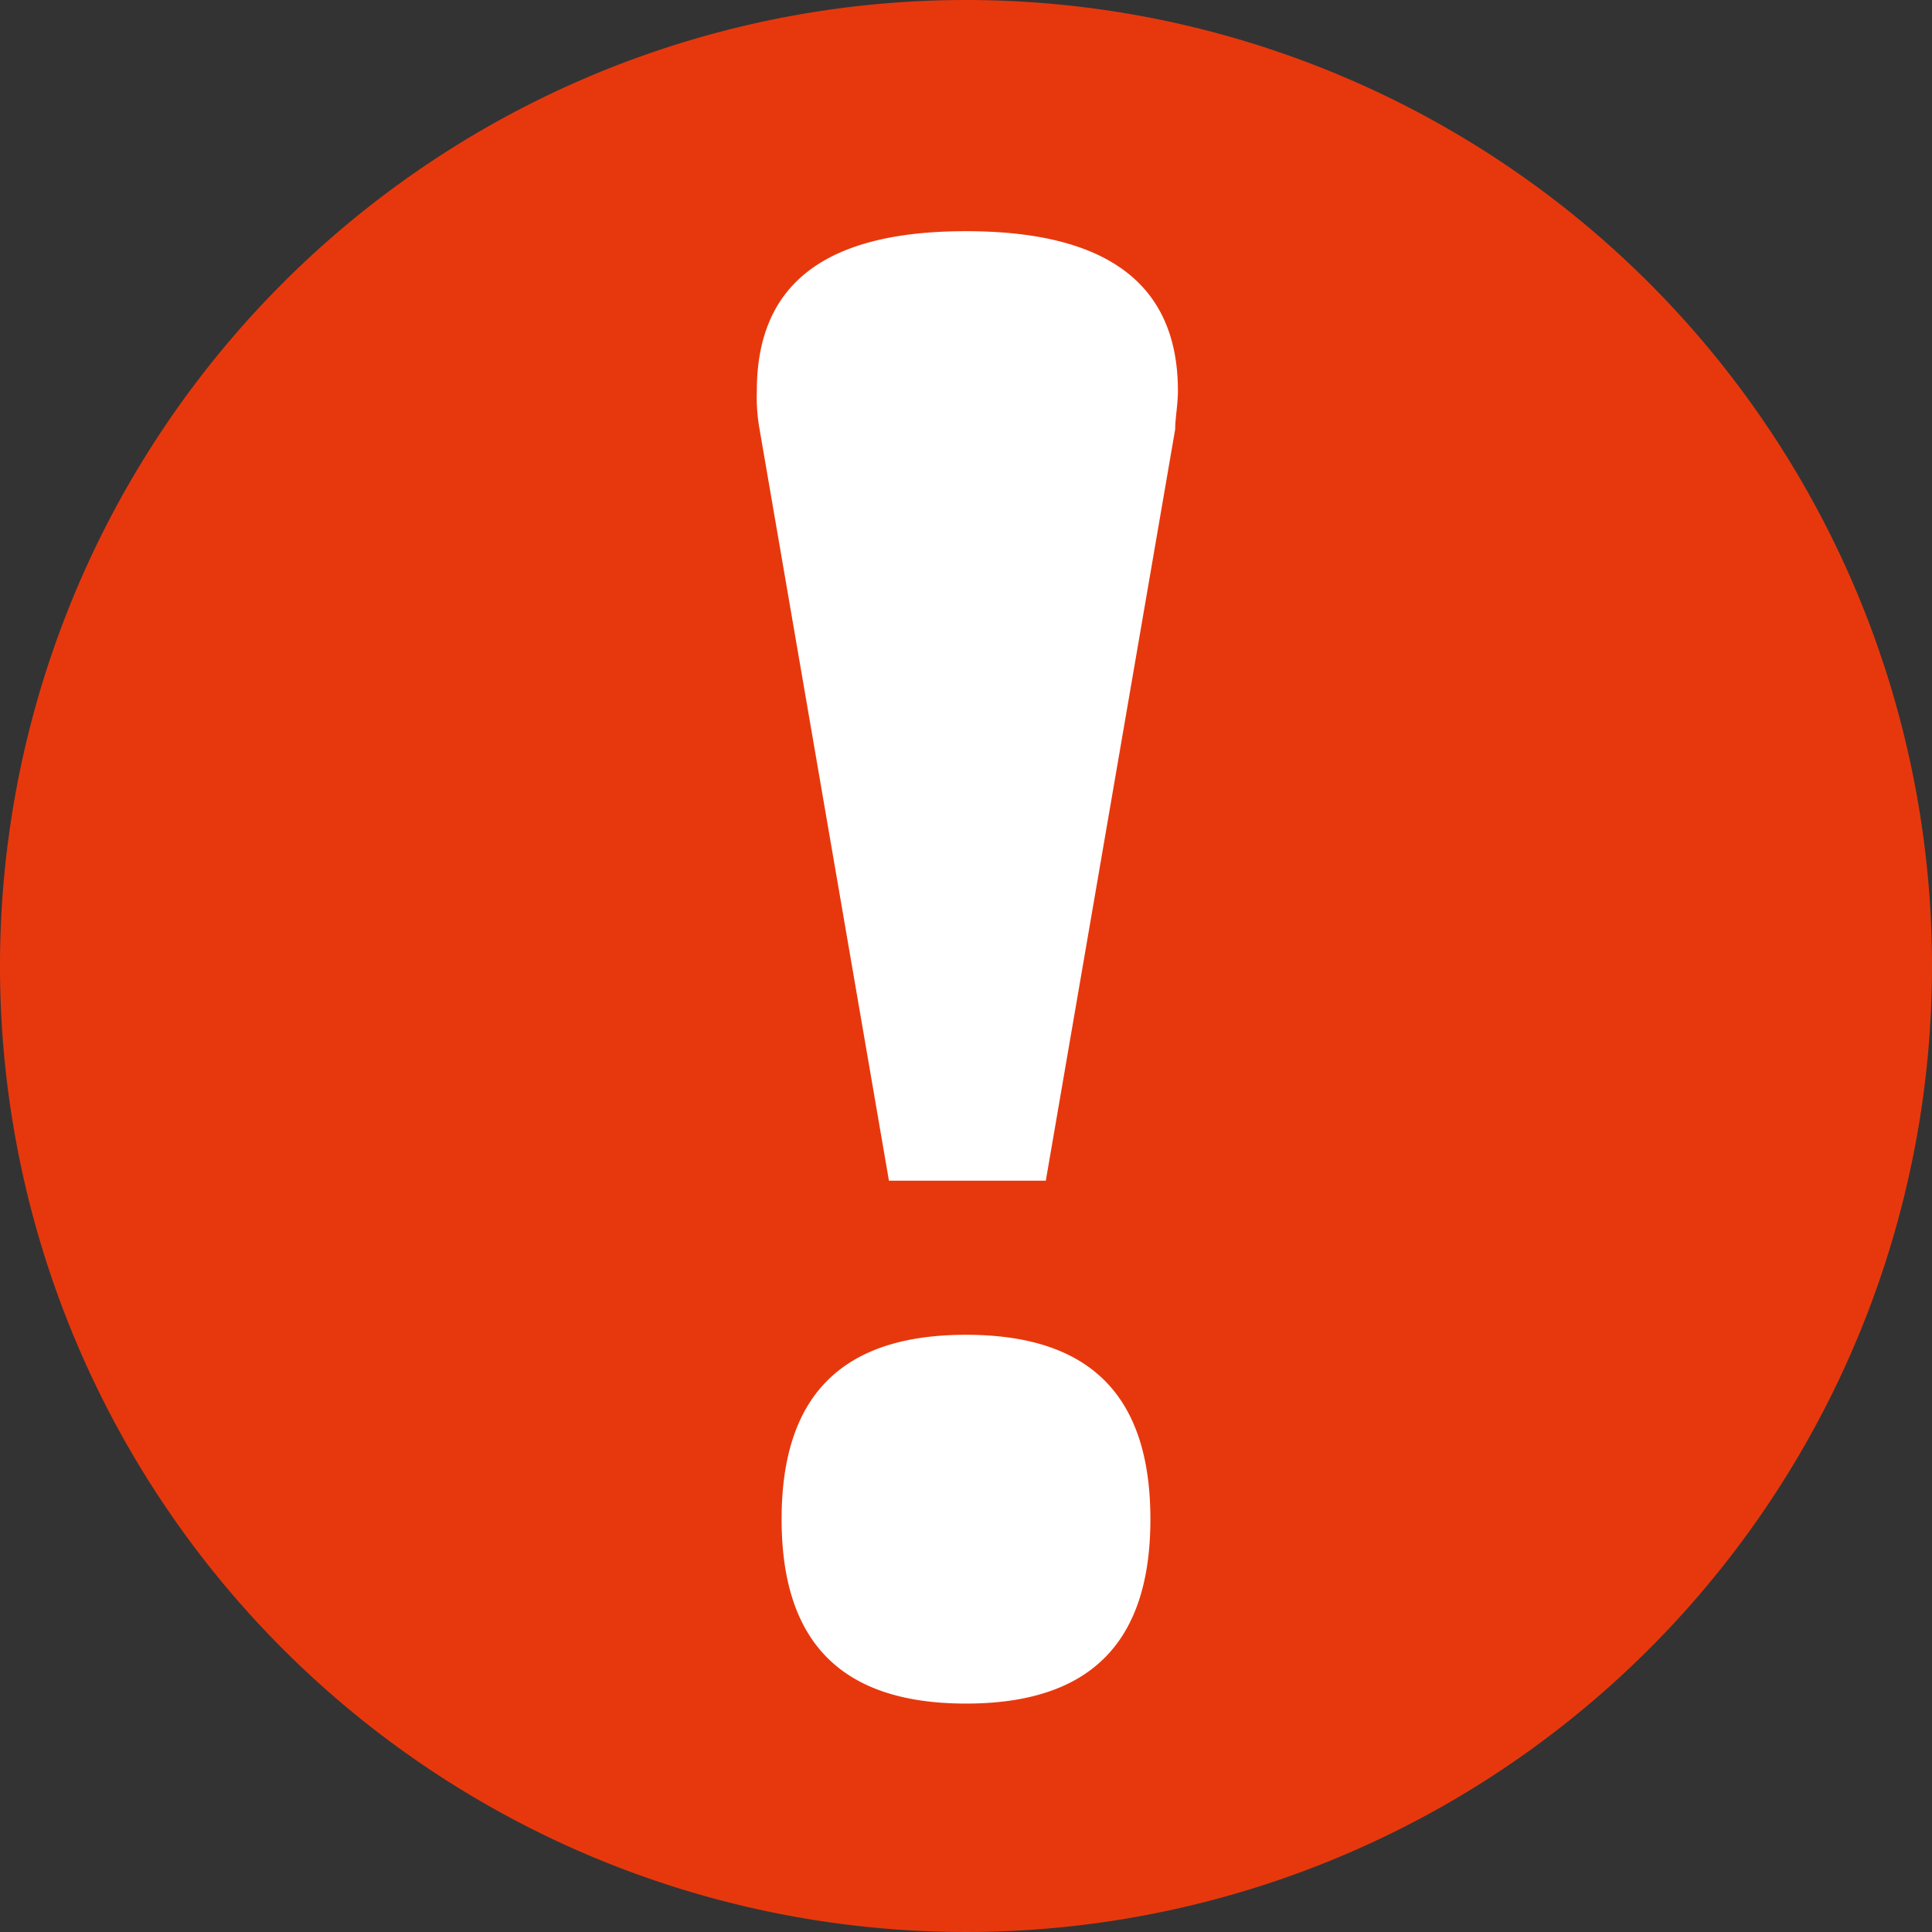
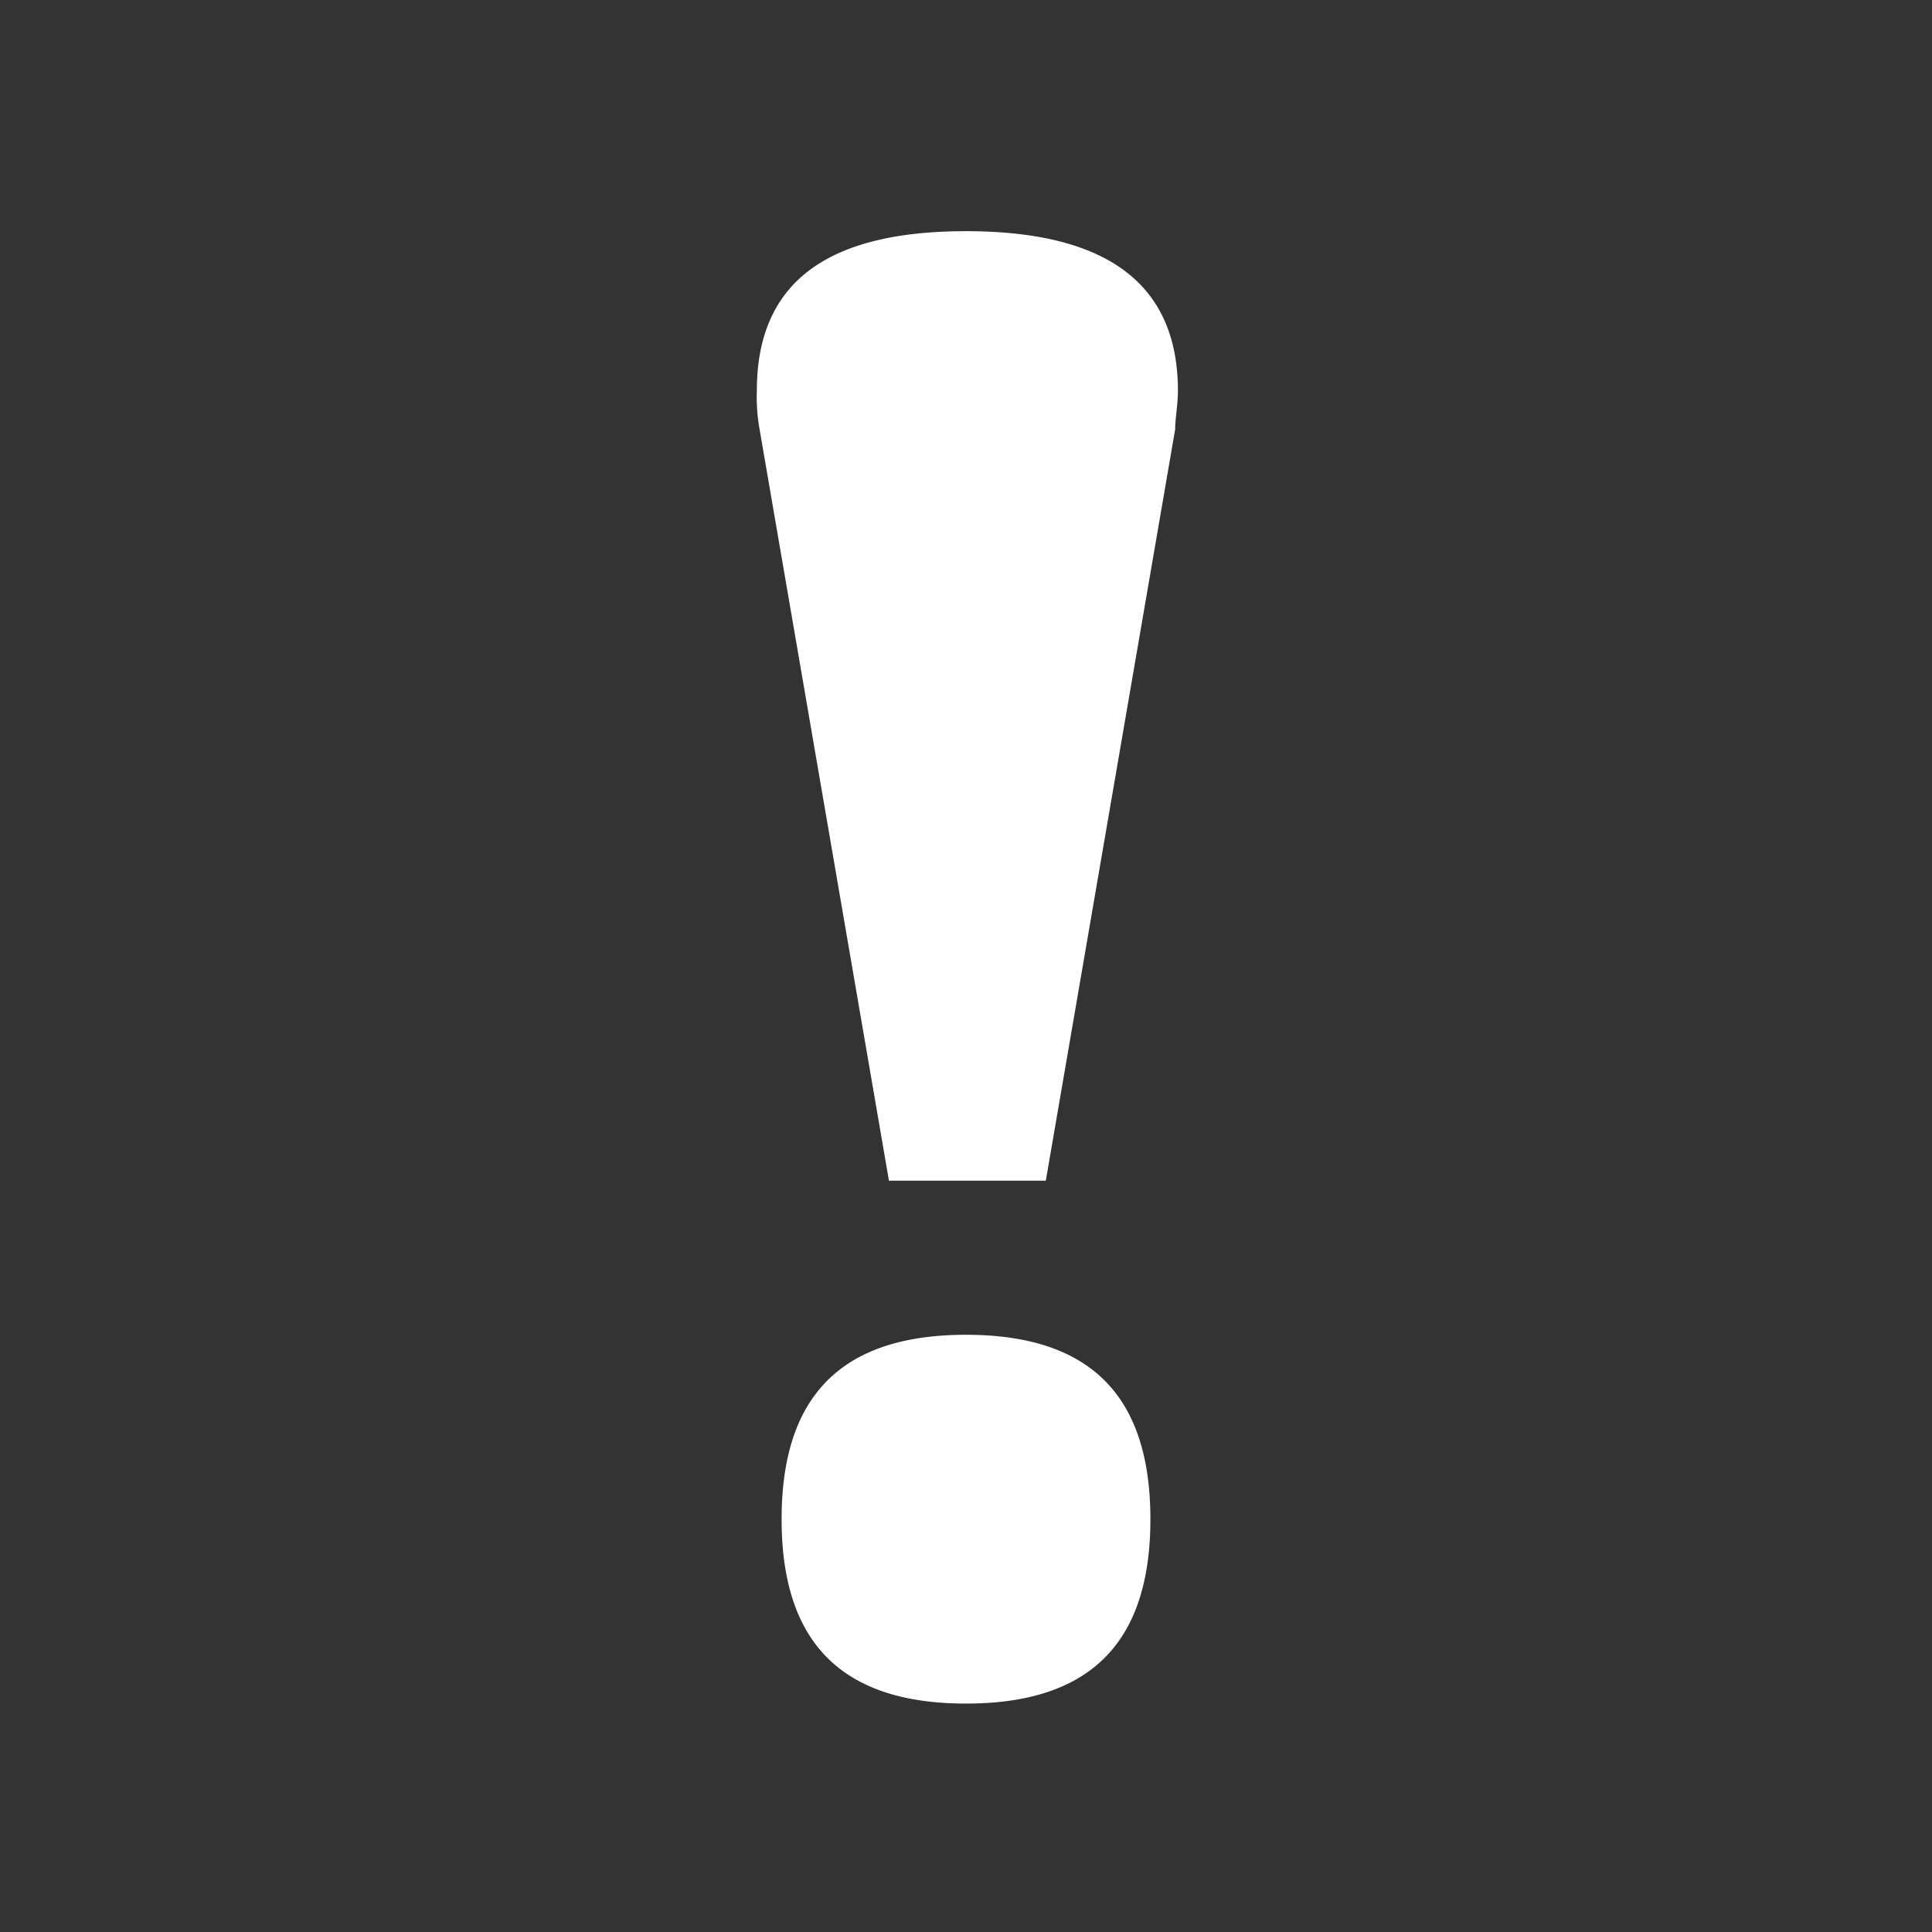
<svg xmlns="http://www.w3.org/2000/svg" width="70.2" height="70.2" viewBox="0 0 70.2 70.2">
  <rect x="0" y="0" width="70.2" height="70.2" fill="#333333" stroke="none" />
  <defs>
    <style>
      .cls-1 {
        fill: #e7380d;
      }

      .cls-2 {
        fill: #fff;
      }
    </style>
  </defs>
  <g id="Layer_2" data-name="Layer 2">
    <g id="基本">
      <g>
-         <path class="cls-1" d="M70.2,35.1A35.1,35.1,0,1,1,35.1,0,35.1,35.1,0,0,1,70.2,35.1Z" />
-         <path class="cls-2" d="M32.3,42.9,27.6,15.6a6.6,6.6,0,0,1-.1-1.4c0-3.9,2.5-5.8,7.6-5.8s7.7,1.9,7.7,5.8c0,.5-.1,1-.1,1.4L38,42.9Zm2.8,5.6c4.5,0,6.7,2.2,6.7,6.7s-2.2,6.7-6.7,6.7-6.7-2.2-6.7-6.7S30.6,48.5,35.1,48.5Z" />
+         <path class="cls-2" d="M32.3,42.9,27.6,15.6a6.6,6.6,0,0,1-.1-1.4c0-3.9,2.5-5.8,7.6-5.8s7.7,1.9,7.7,5.8c0,.5-.1,1-.1,1.4L38,42.9Zm2.8,5.6c4.5,0,6.7,2.2,6.7,6.7s-2.2,6.7-6.7,6.7-6.7-2.2-6.7-6.7S30.6,48.5,35.1,48.5" />
      </g>
    </g>
  </g>
</svg>